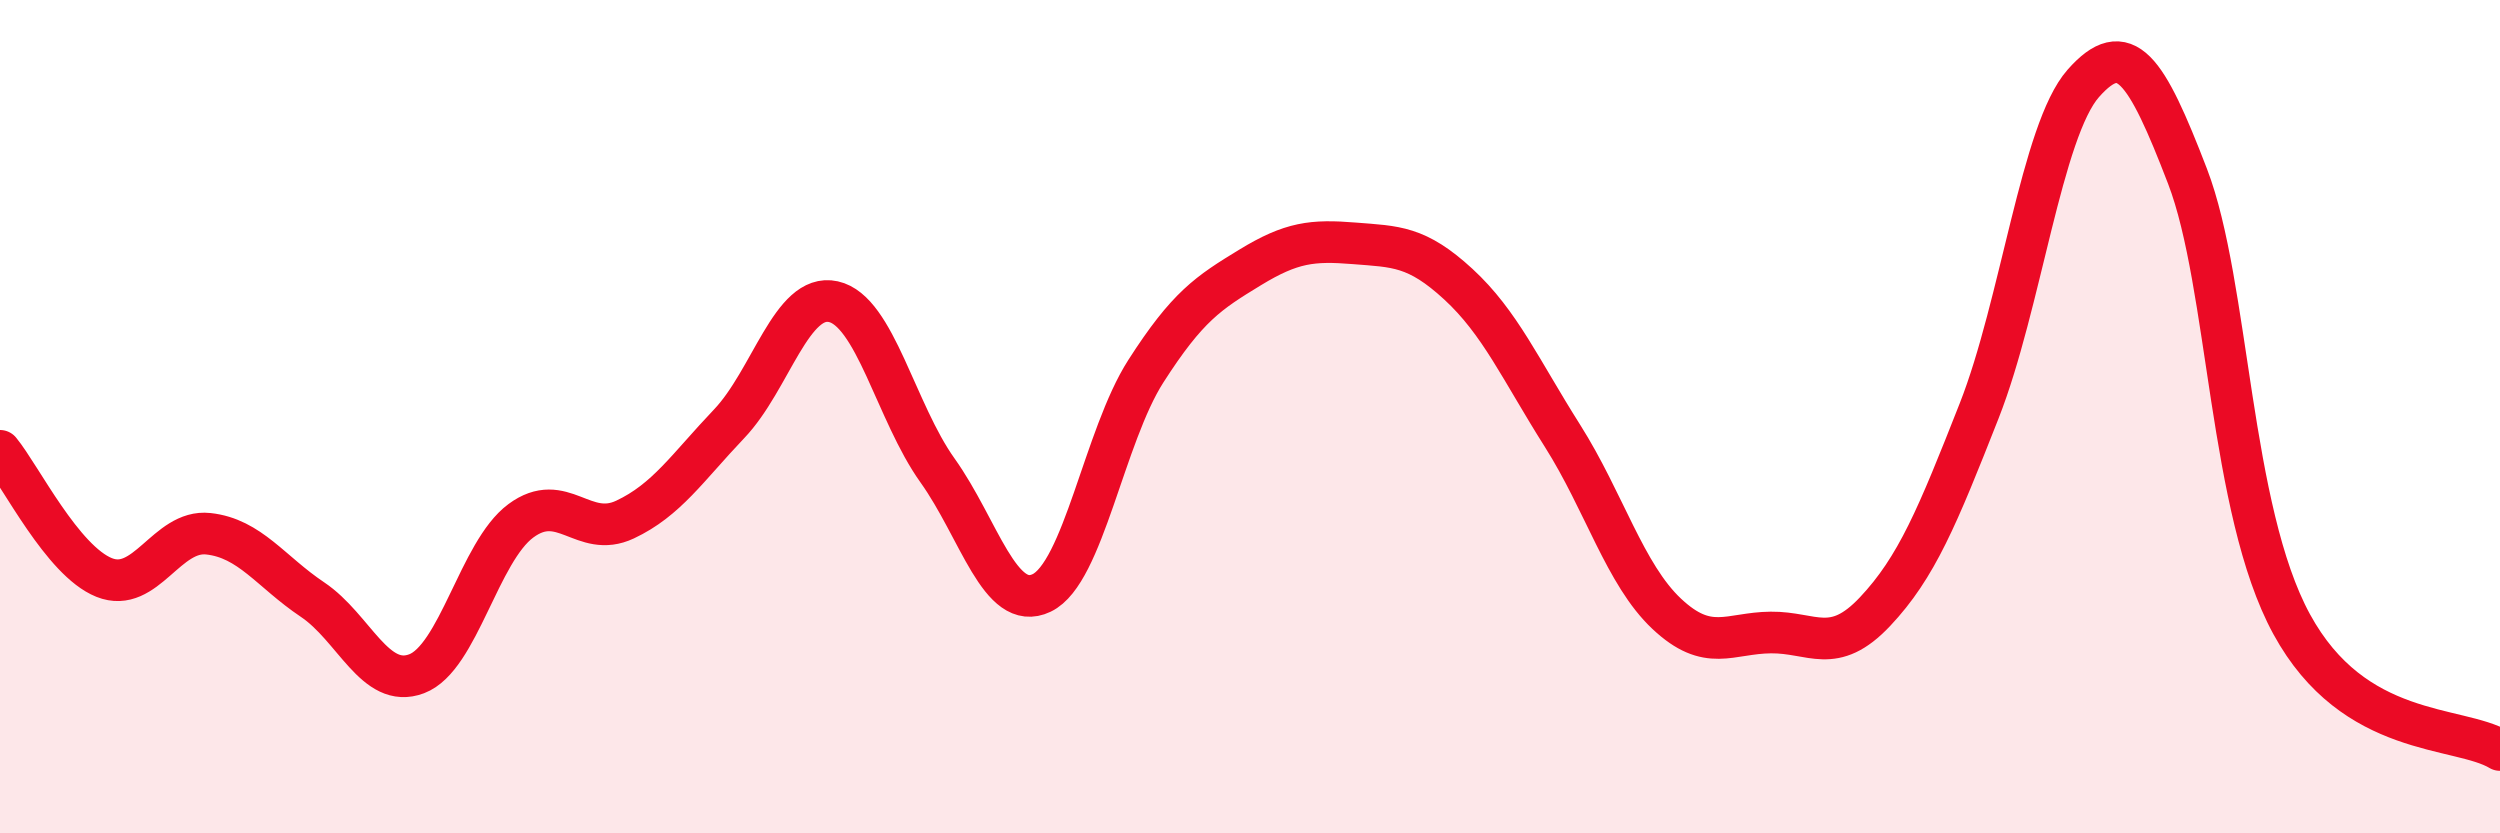
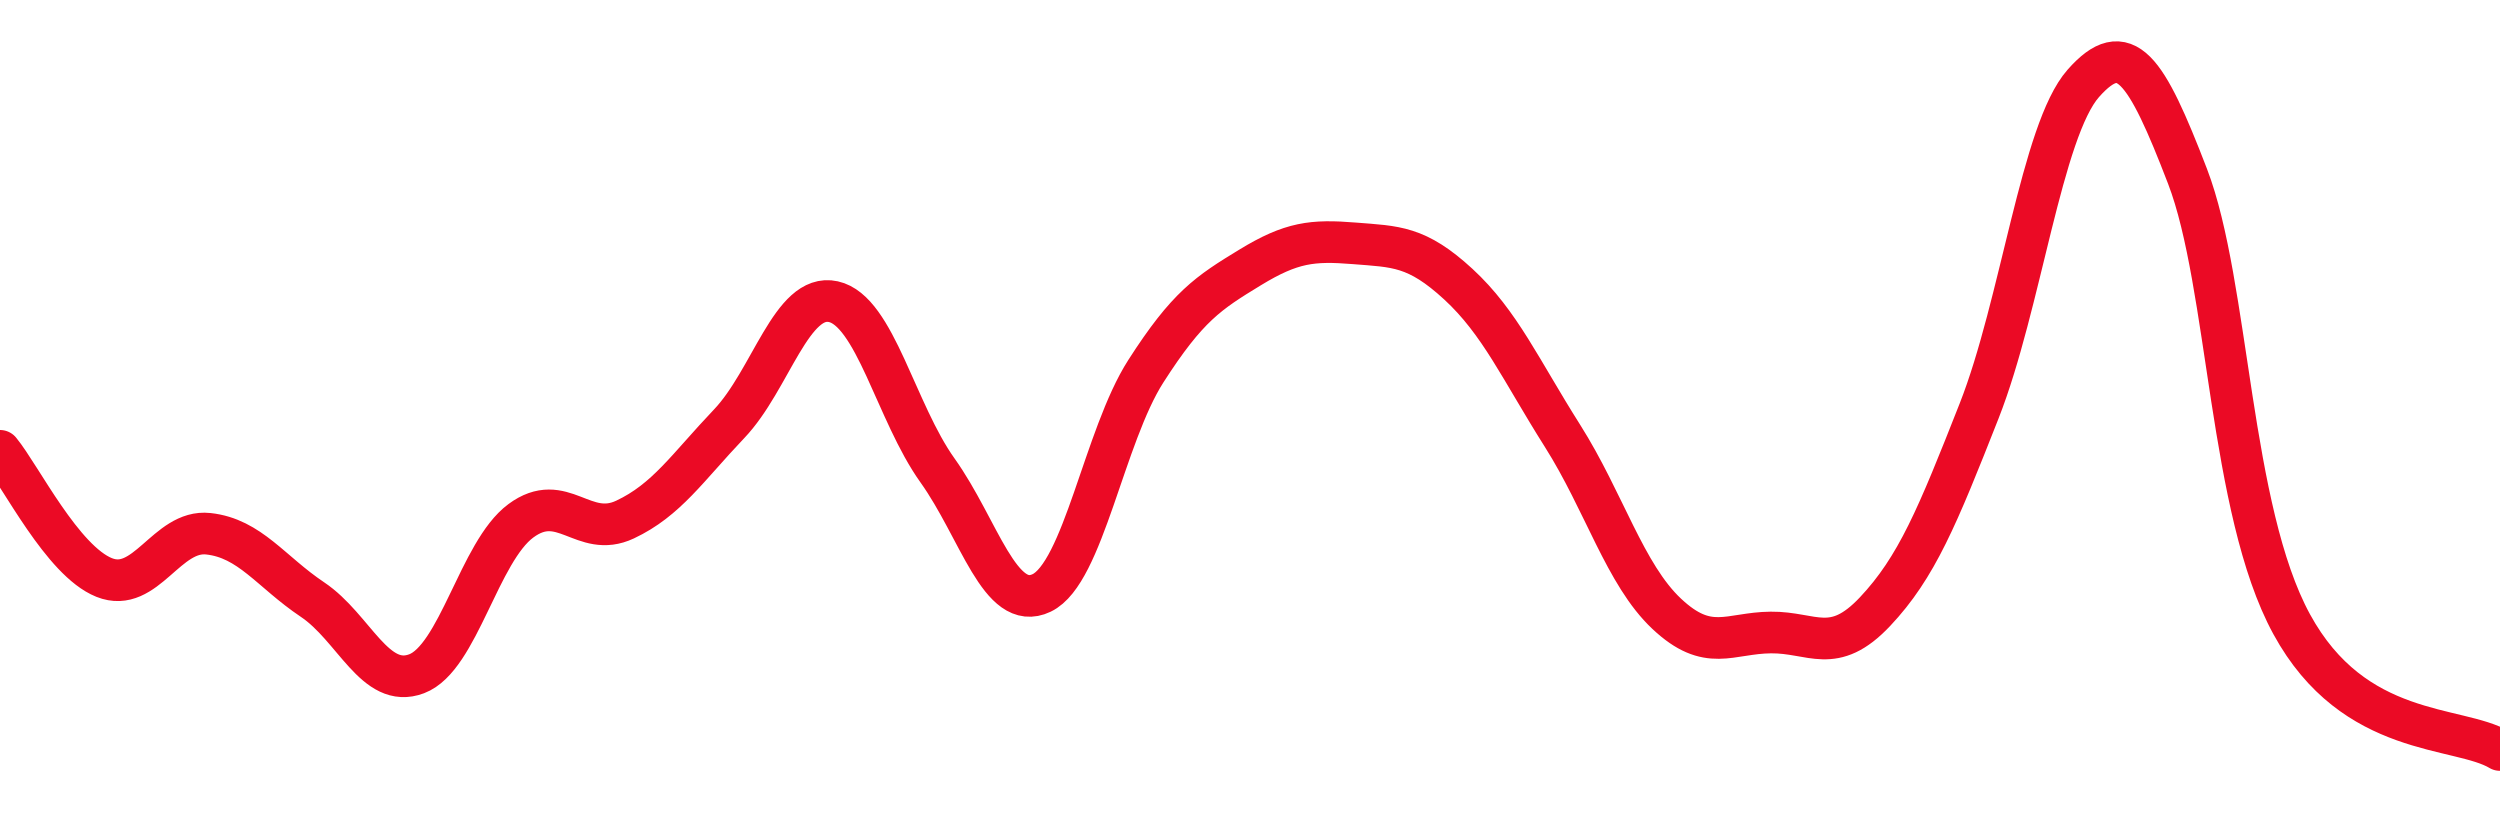
<svg xmlns="http://www.w3.org/2000/svg" width="60" height="20" viewBox="0 0 60 20">
-   <path d="M 0,10.82 C 0.5,11.43 1.5,13.46 2.5,13.86 C 3.5,14.26 4,12.7 5,12.81 C 6,12.92 6.5,13.72 7.5,14.39 C 8.5,15.06 9,16.55 10,16.17 C 11,15.79 11.5,13.24 12.5,12.5 C 13.5,11.76 14,12.94 15,12.47 C 16,12 16.5,11.22 17.5,10.17 C 18.5,9.12 19,7.02 20,7.24 C 21,7.46 21.5,9.89 22.5,11.29 C 23.5,12.69 24,14.71 25,14.23 C 26,13.75 26.5,10.47 27.5,8.91 C 28.5,7.35 29,7.03 30,6.42 C 31,5.81 31.5,5.76 32.5,5.84 C 33.5,5.92 34,5.9 35,6.82 C 36,7.74 36.5,8.88 37.5,10.46 C 38.5,12.04 39,13.79 40,14.73 C 41,15.67 41.5,15.19 42.5,15.18 C 43.5,15.17 44,15.74 45,14.68 C 46,13.62 46.5,12.4 47.5,9.86 C 48.5,7.32 49,3.13 50,2 C 51,0.87 51.5,1.63 52.5,4.23 C 53.5,6.83 53.5,12.23 55,14.98 C 56.5,17.73 59,17.4 60,18L60 20L0 20Z" fill="#EB0A25" opacity="0.1" stroke-linecap="round" stroke-linejoin="round" />
  <path d="M 0,10.82 C 0.5,11.43 1.5,13.46 2.5,13.86 C 3.5,14.26 4,12.7 5,12.81 C 6,12.92 6.5,13.72 7.5,14.39 C 8.5,15.06 9,16.55 10,16.17 C 11,15.79 11.5,13.24 12.5,12.5 C 13.5,11.76 14,12.94 15,12.47 C 16,12 16.5,11.22 17.5,10.17 C 18.5,9.12 19,7.02 20,7.24 C 21,7.46 21.5,9.89 22.5,11.29 C 23.5,12.69 24,14.71 25,14.23 C 26,13.75 26.5,10.47 27.5,8.91 C 28.5,7.35 29,7.03 30,6.42 C 31,5.81 31.5,5.76 32.5,5.84 C 33.5,5.92 34,5.9 35,6.82 C 36,7.74 36.5,8.88 37.5,10.46 C 38.5,12.04 39,13.79 40,14.73 C 41,15.67 41.5,15.19 42.5,15.18 C 43.5,15.17 44,15.74 45,14.68 C 46,13.62 46.5,12.4 47.5,9.86 C 48.5,7.32 49,3.13 50,2 C 51,0.87 51.5,1.63 52.5,4.23 C 53.5,6.83 53.5,12.23 55,14.98 C 56.5,17.73 59,17.4 60,18" stroke="#EB0A25" stroke-width="1" fill="none" stroke-linecap="round" stroke-linejoin="round" />
</svg>